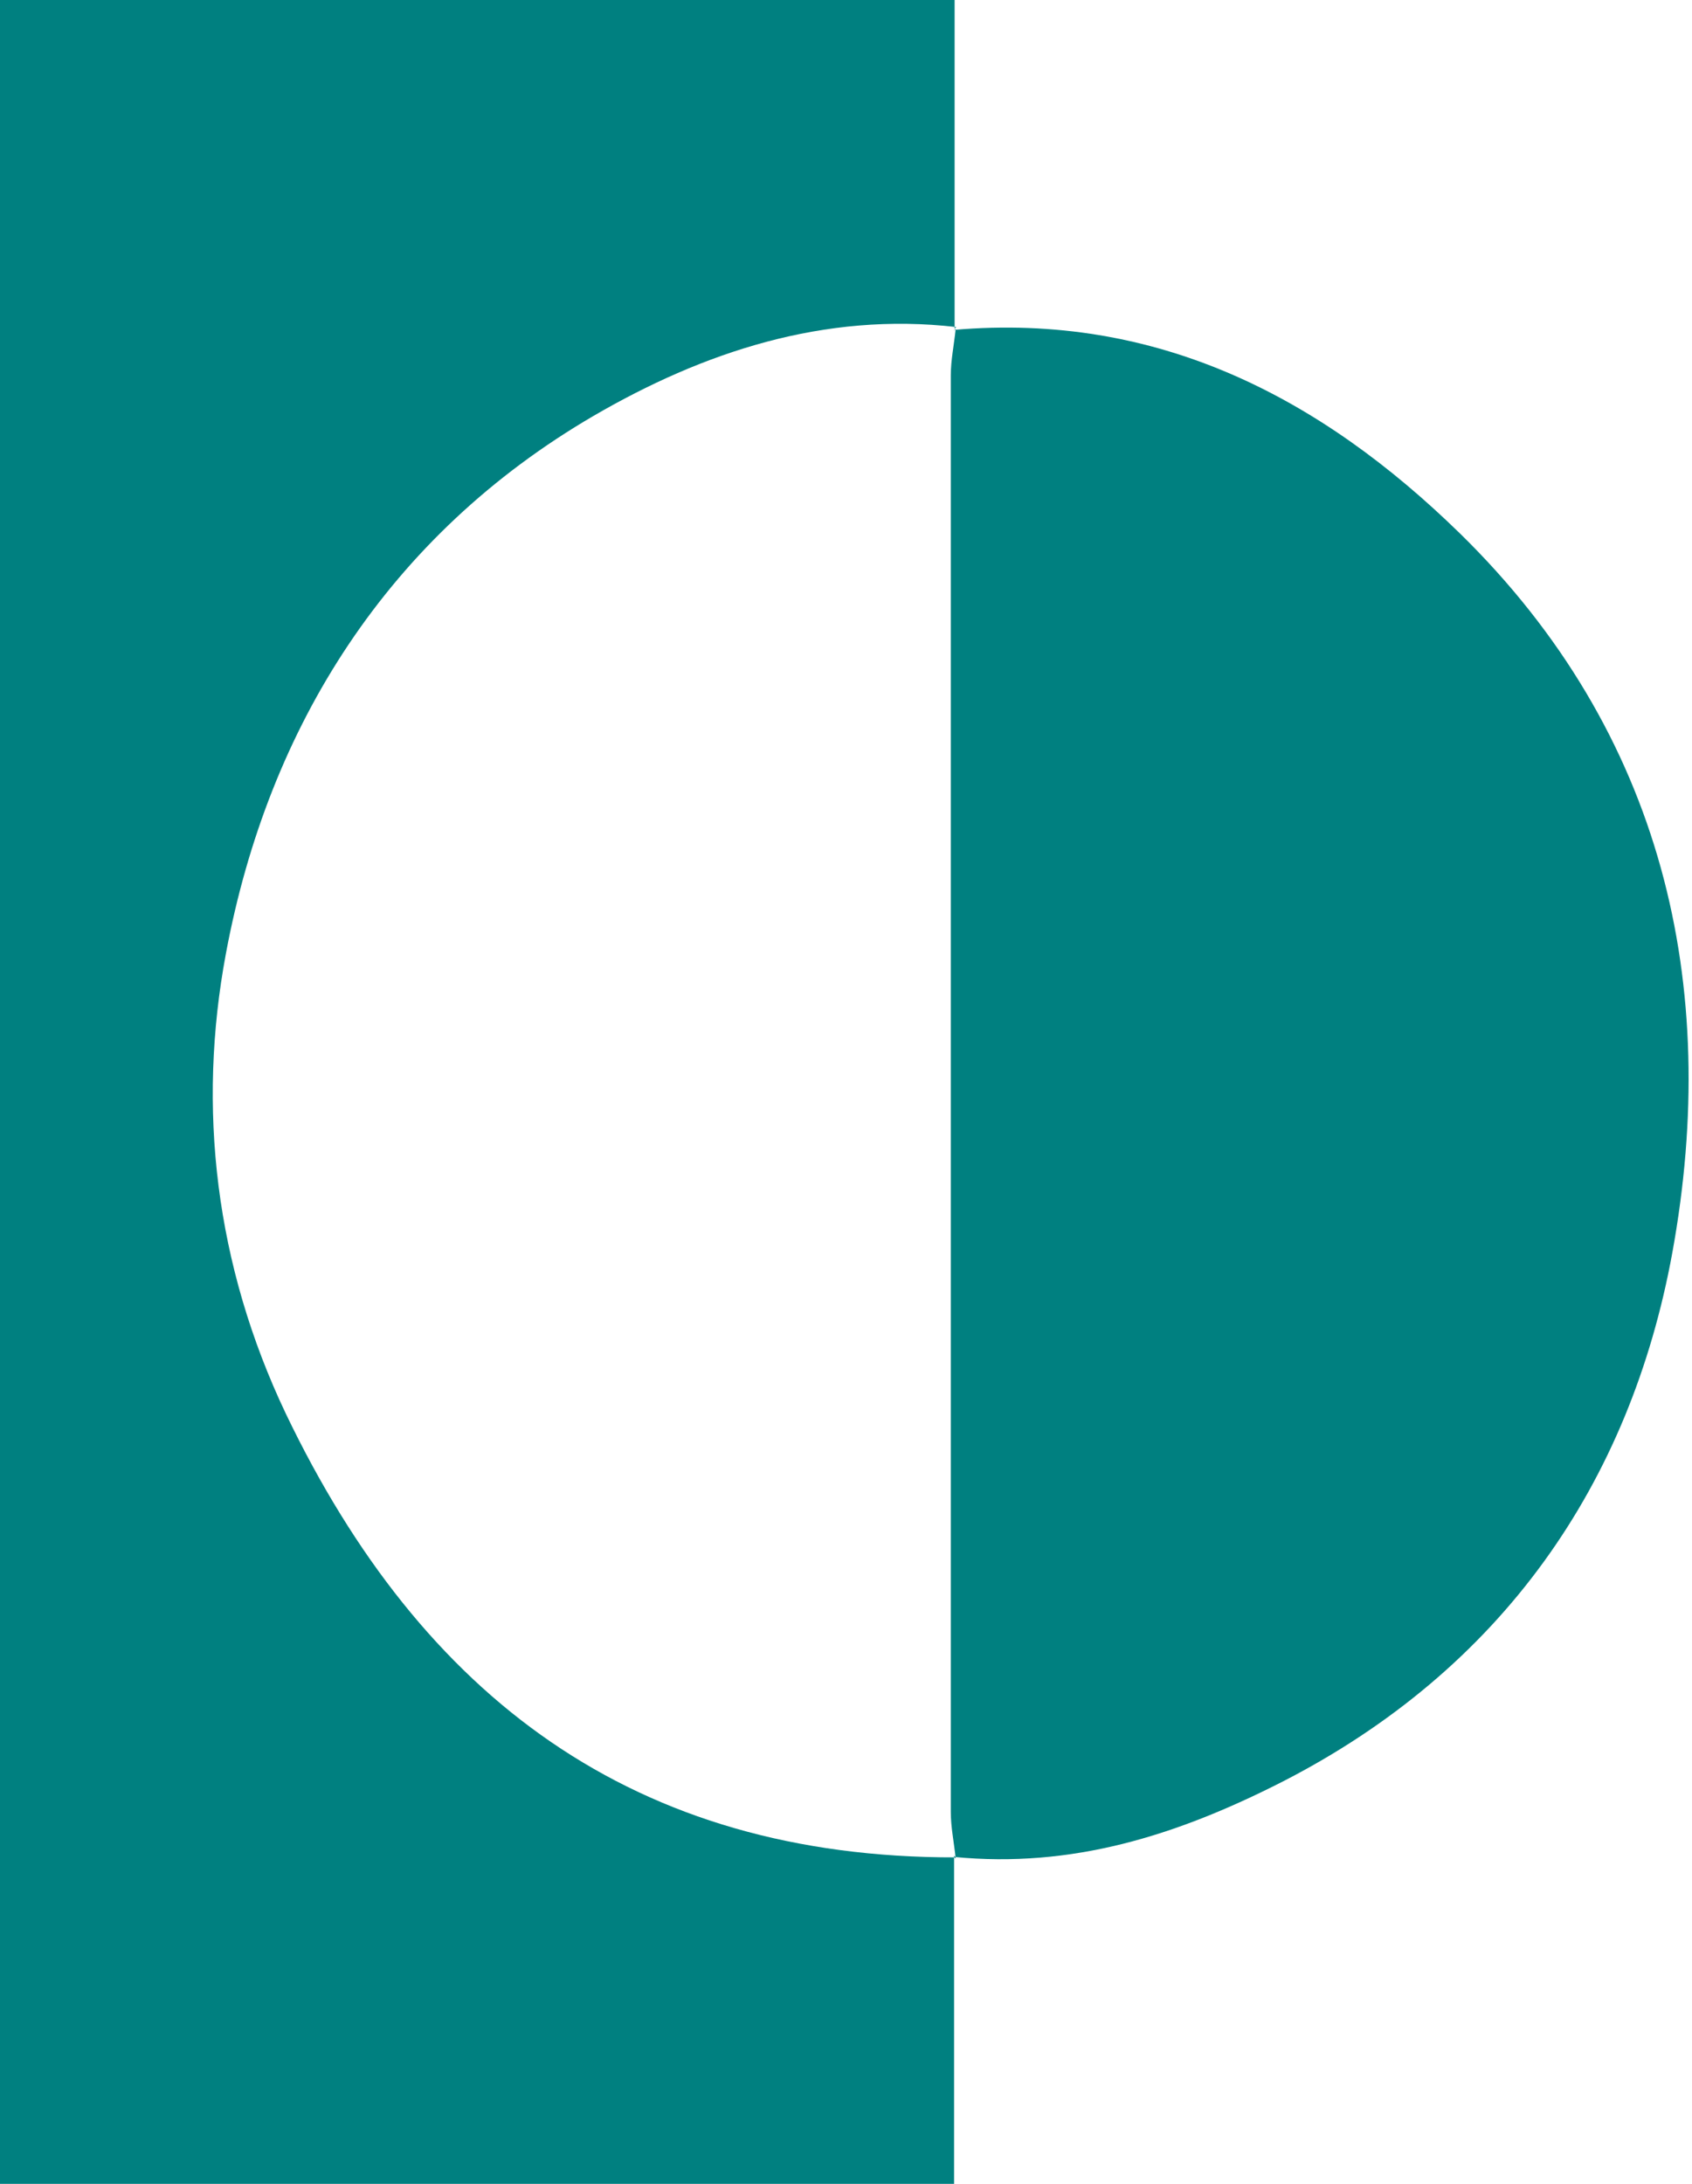
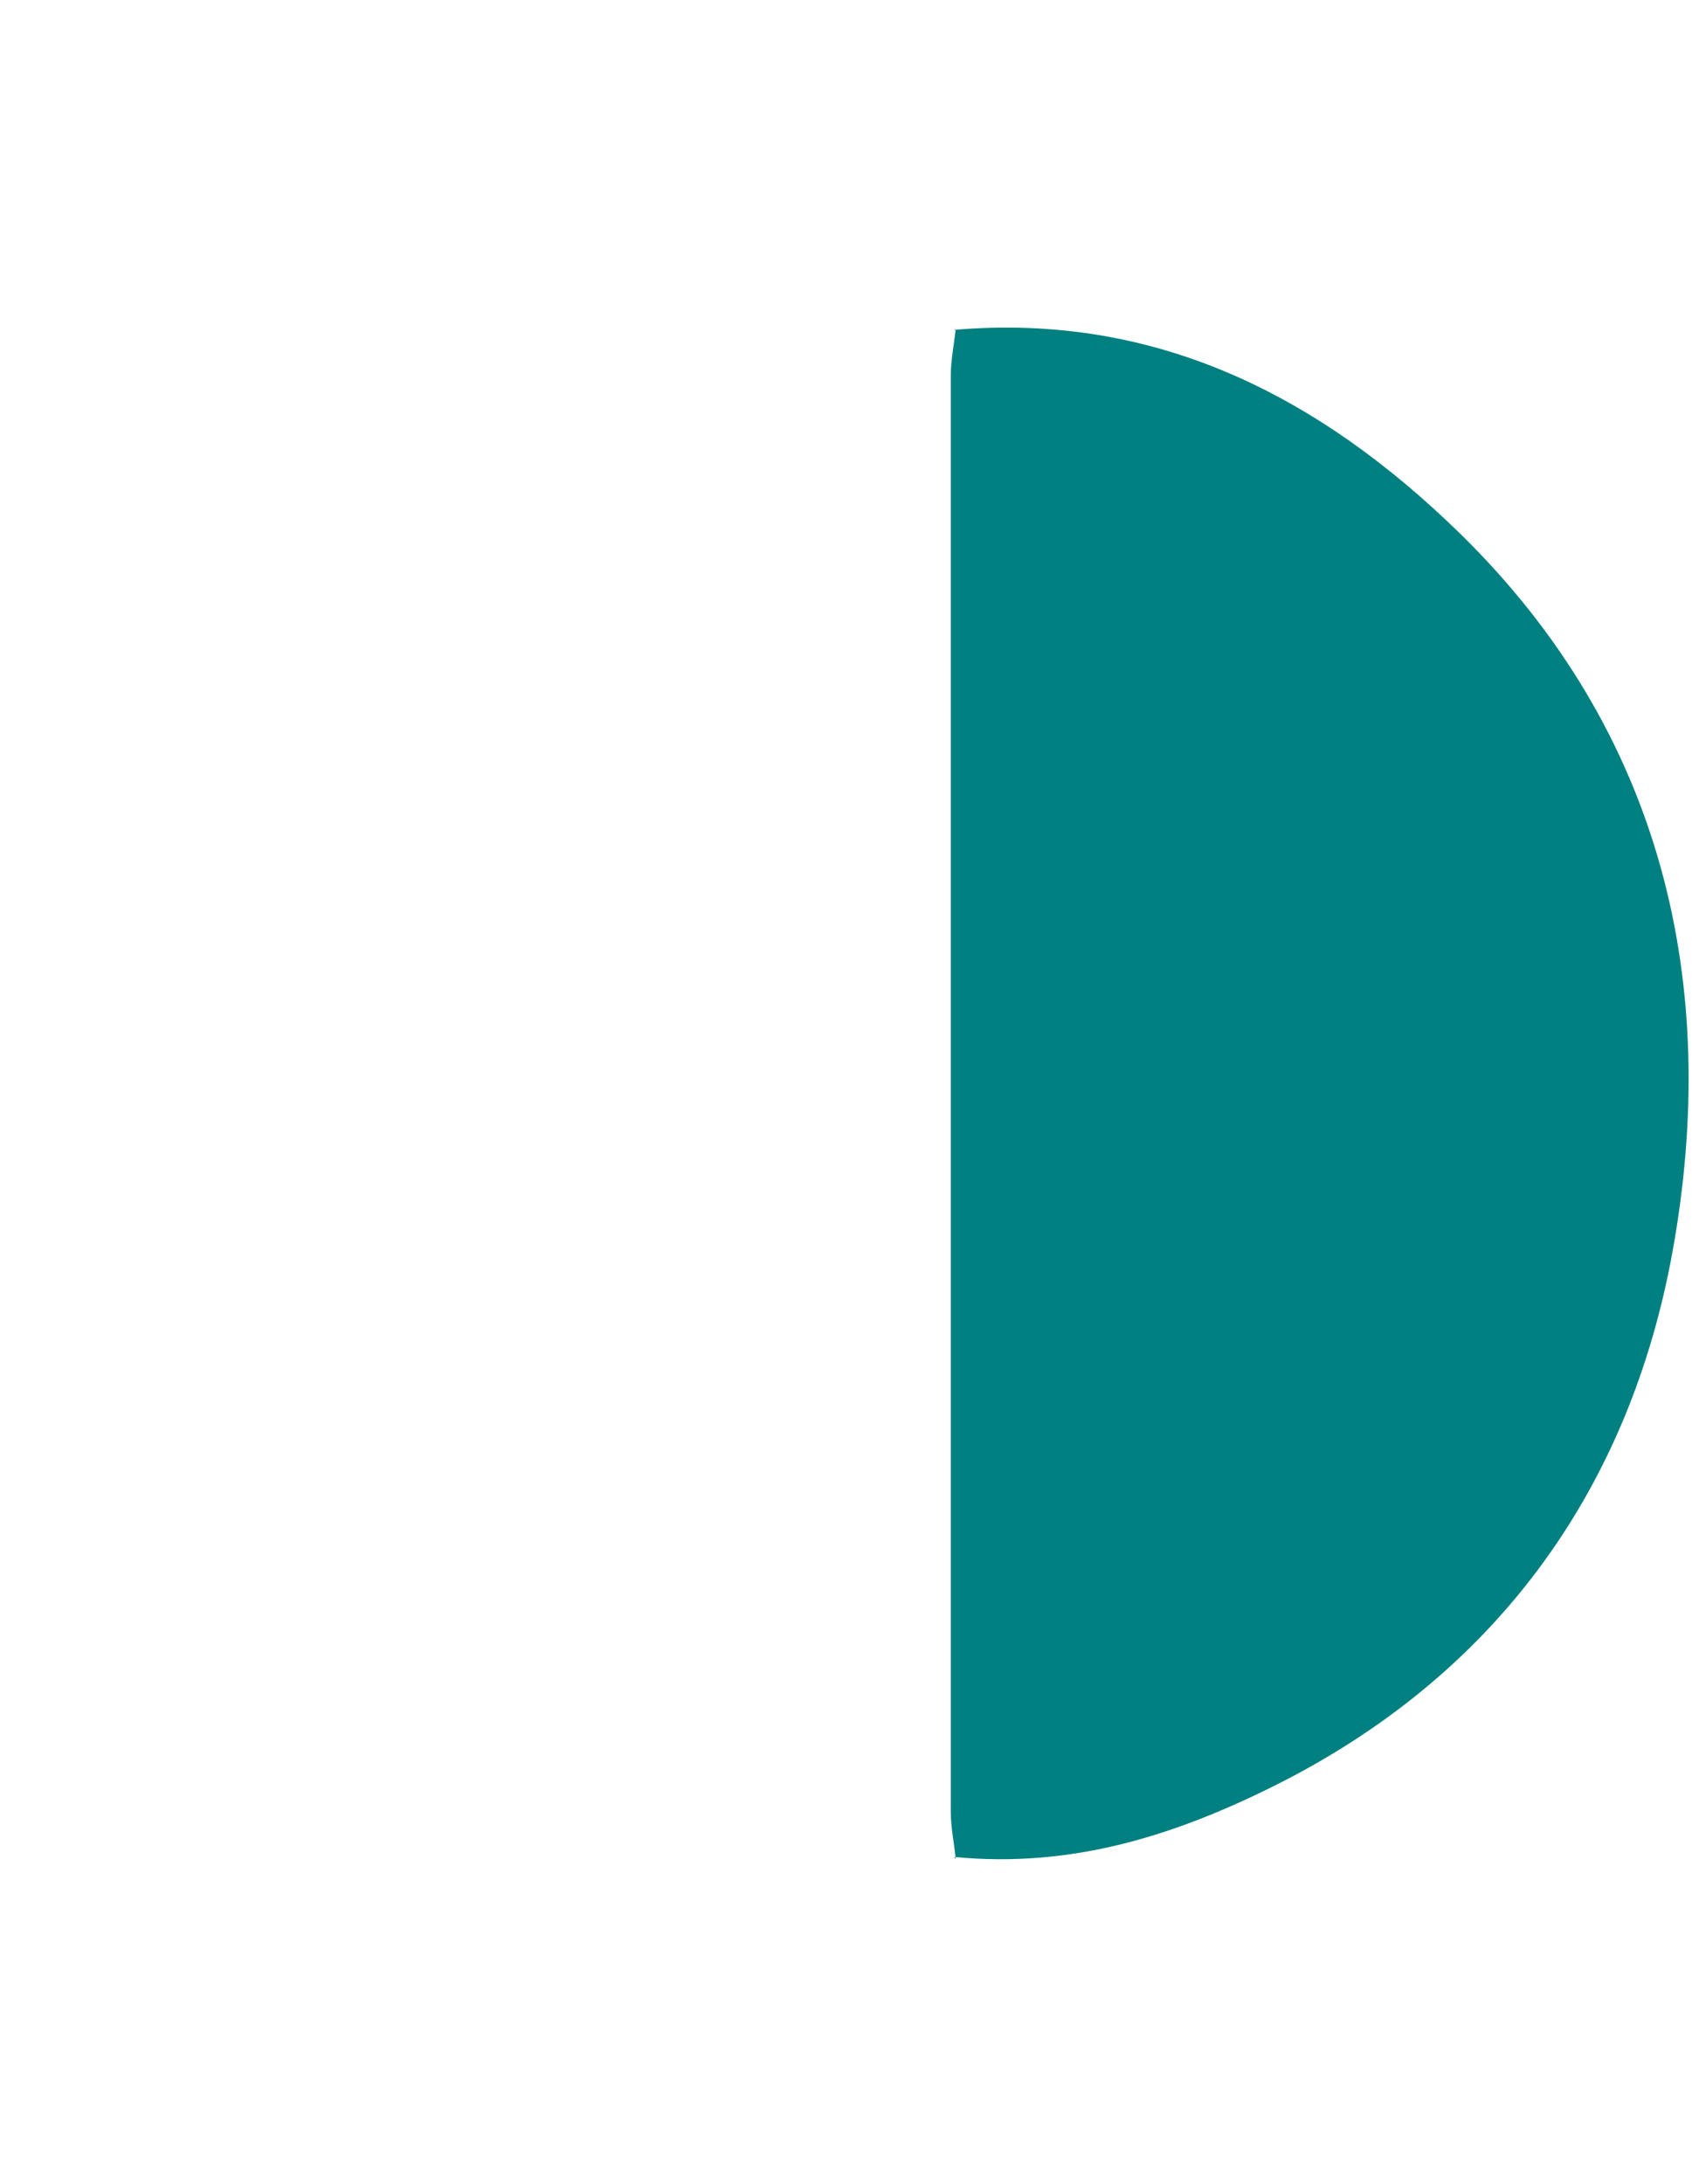
<svg xmlns="http://www.w3.org/2000/svg" width="31" height="40" viewBox="0 0 31 40" fill="none">
-   <path d="M17.49 0C17.49 2.01 17.49 4.01 17.49 6.02L17.52 5.99C15.1 5.71 12.88 6.45 10.87 7.62C7.12 9.81 4.92 13.29 4.14 17.46C3.61 20.29 3.94 23.17 5.24 25.9C7.73 31.09 11.62 34.03 17.51 34.02L17.48 33.99C17.48 36 17.48 38 17.48 40.01H0V0H17.49Z" fill="#008080" />
  <path d="M17.48 6.042C21.2 5.722 24.19 7.272 26.75 9.772C30.48 13.422 31.53 18.052 30.64 22.942C29.87 27.162 27.53 30.572 23.48 32.642C21.55 33.622 19.64 34.222 17.48 34.012L17.51 34.042C17.48 33.752 17.42 33.472 17.42 33.182C17.42 24.412 17.42 15.652 17.42 6.882C17.42 6.592 17.48 6.312 17.51 6.022L17.48 6.052V6.042Z" fill="#008080" />
</svg>